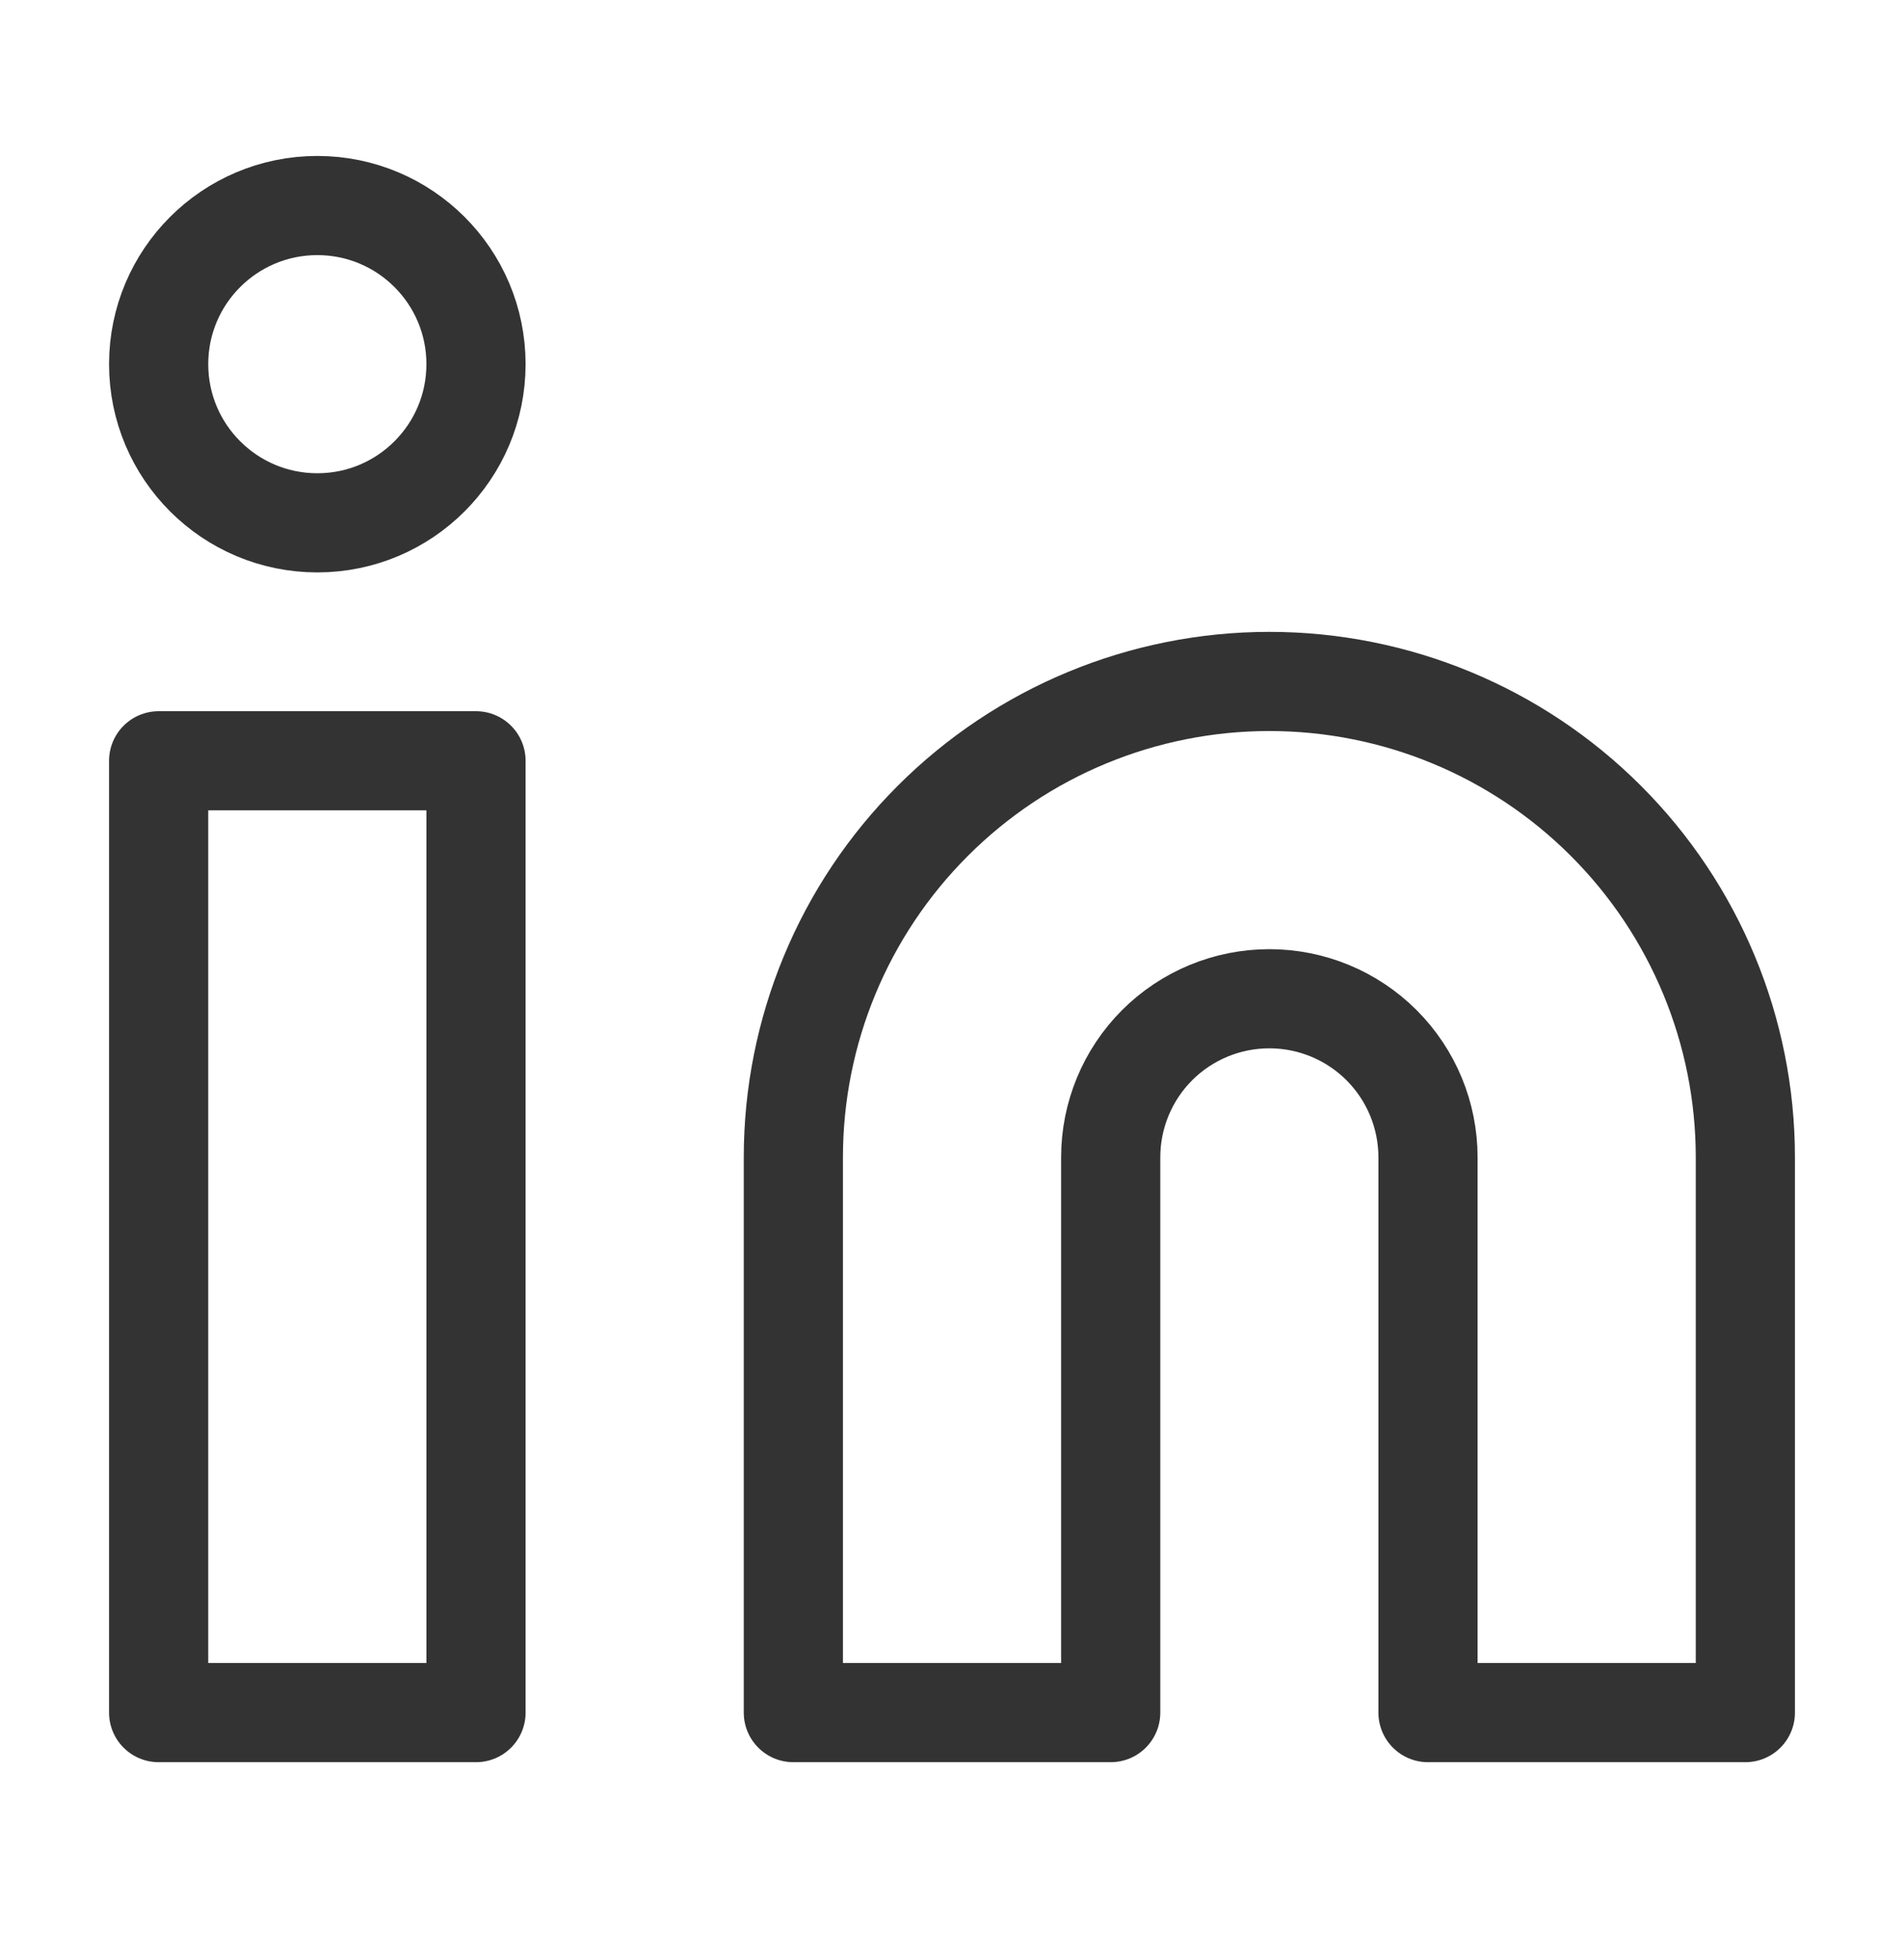
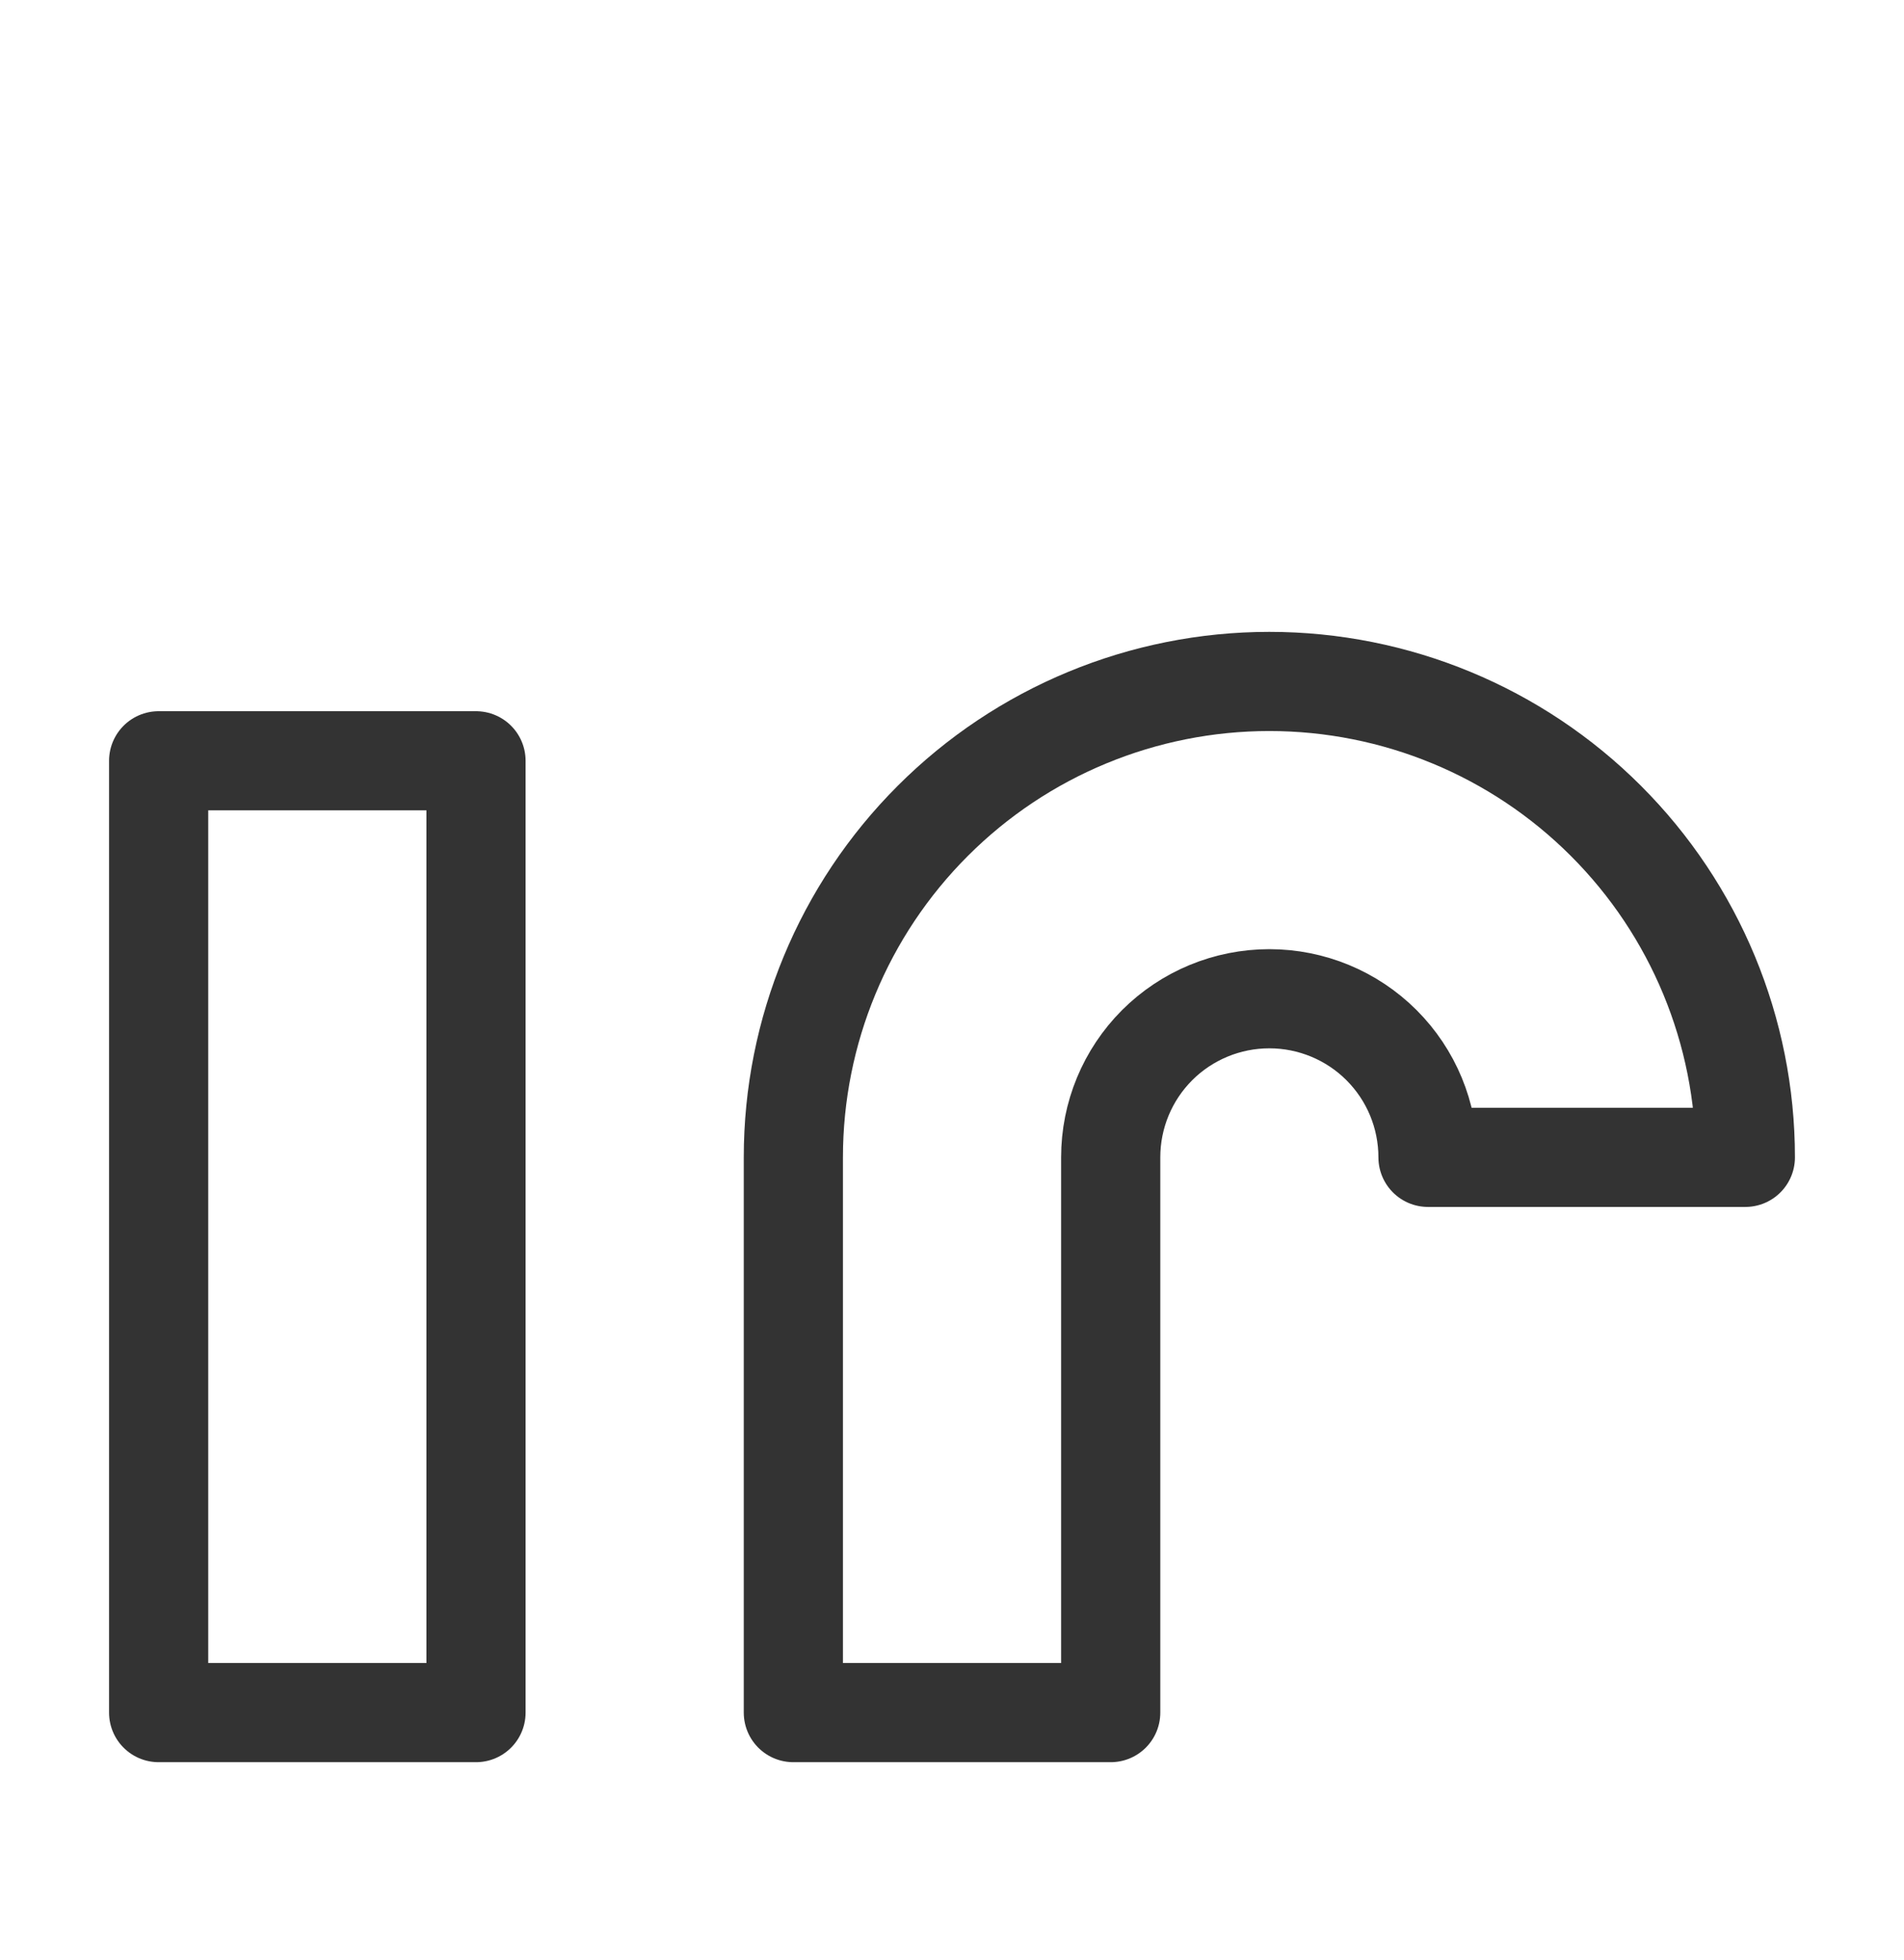
<svg xmlns="http://www.w3.org/2000/svg" width="34" height="35" viewBox="0 0 34 35" fill="none">
-   <path d="M22.667 12.171C24.921 12.171 27.083 13.066 28.677 14.661C30.271 16.255 31.167 18.417 31.167 20.671V30.588H25.5V20.671C25.5 19.919 25.202 19.199 24.67 18.667C24.139 18.136 23.418 17.838 22.667 17.838C21.915 17.838 21.195 18.136 20.663 18.667C20.132 19.199 19.834 19.919 19.834 20.671V30.588H14.167V20.671C14.167 18.417 15.062 16.255 16.657 14.661C18.25 13.066 20.413 12.171 22.667 12.171Z" stroke="#333333" stroke-width="1.771" stroke-linecap="round" stroke-linejoin="round" />
+   <path d="M22.667 12.171C24.921 12.171 27.083 13.066 28.677 14.661C30.271 16.255 31.167 18.417 31.167 20.671H25.5V20.671C25.5 19.919 25.202 19.199 24.67 18.667C24.139 18.136 23.418 17.838 22.667 17.838C21.915 17.838 21.195 18.136 20.663 18.667C20.132 19.199 19.834 19.919 19.834 20.671V30.588H14.167V20.671C14.167 18.417 15.062 16.255 16.657 14.661C18.25 13.066 20.413 12.171 22.667 12.171Z" stroke="#333333" stroke-width="1.771" stroke-linecap="round" stroke-linejoin="round" />
  <path d="M8.5 13.588H2.833V30.588H8.5V13.588Z" stroke="#333333" stroke-width="1.771" stroke-linecap="round" stroke-linejoin="round" />
-   <path d="M5.667 9.338C7.231 9.338 8.5 8.069 8.5 6.504C8.5 4.939 7.231 3.671 5.667 3.671C4.102 3.671 2.833 4.939 2.833 6.504C2.833 8.069 4.102 9.338 5.667 9.338Z" stroke="#333333" stroke-width="1.771" stroke-linecap="round" stroke-linejoin="round" />
</svg>